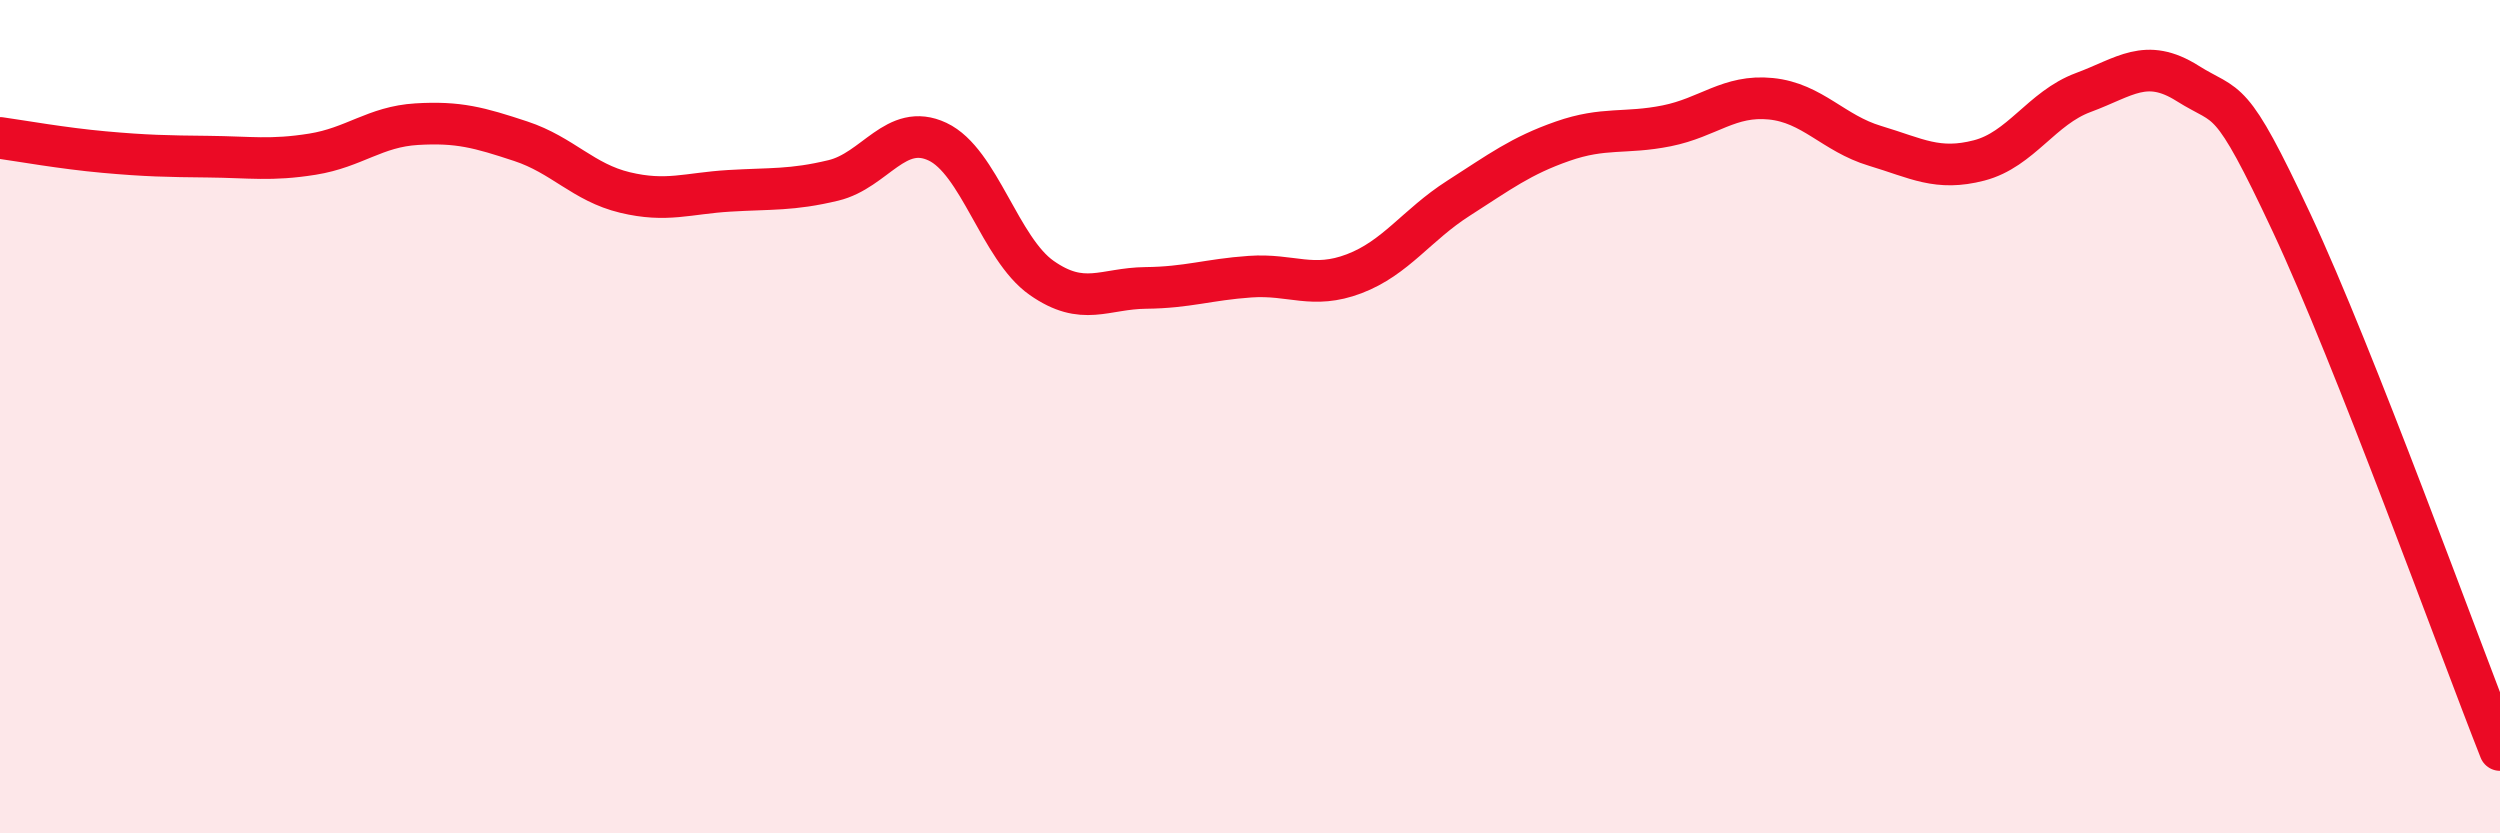
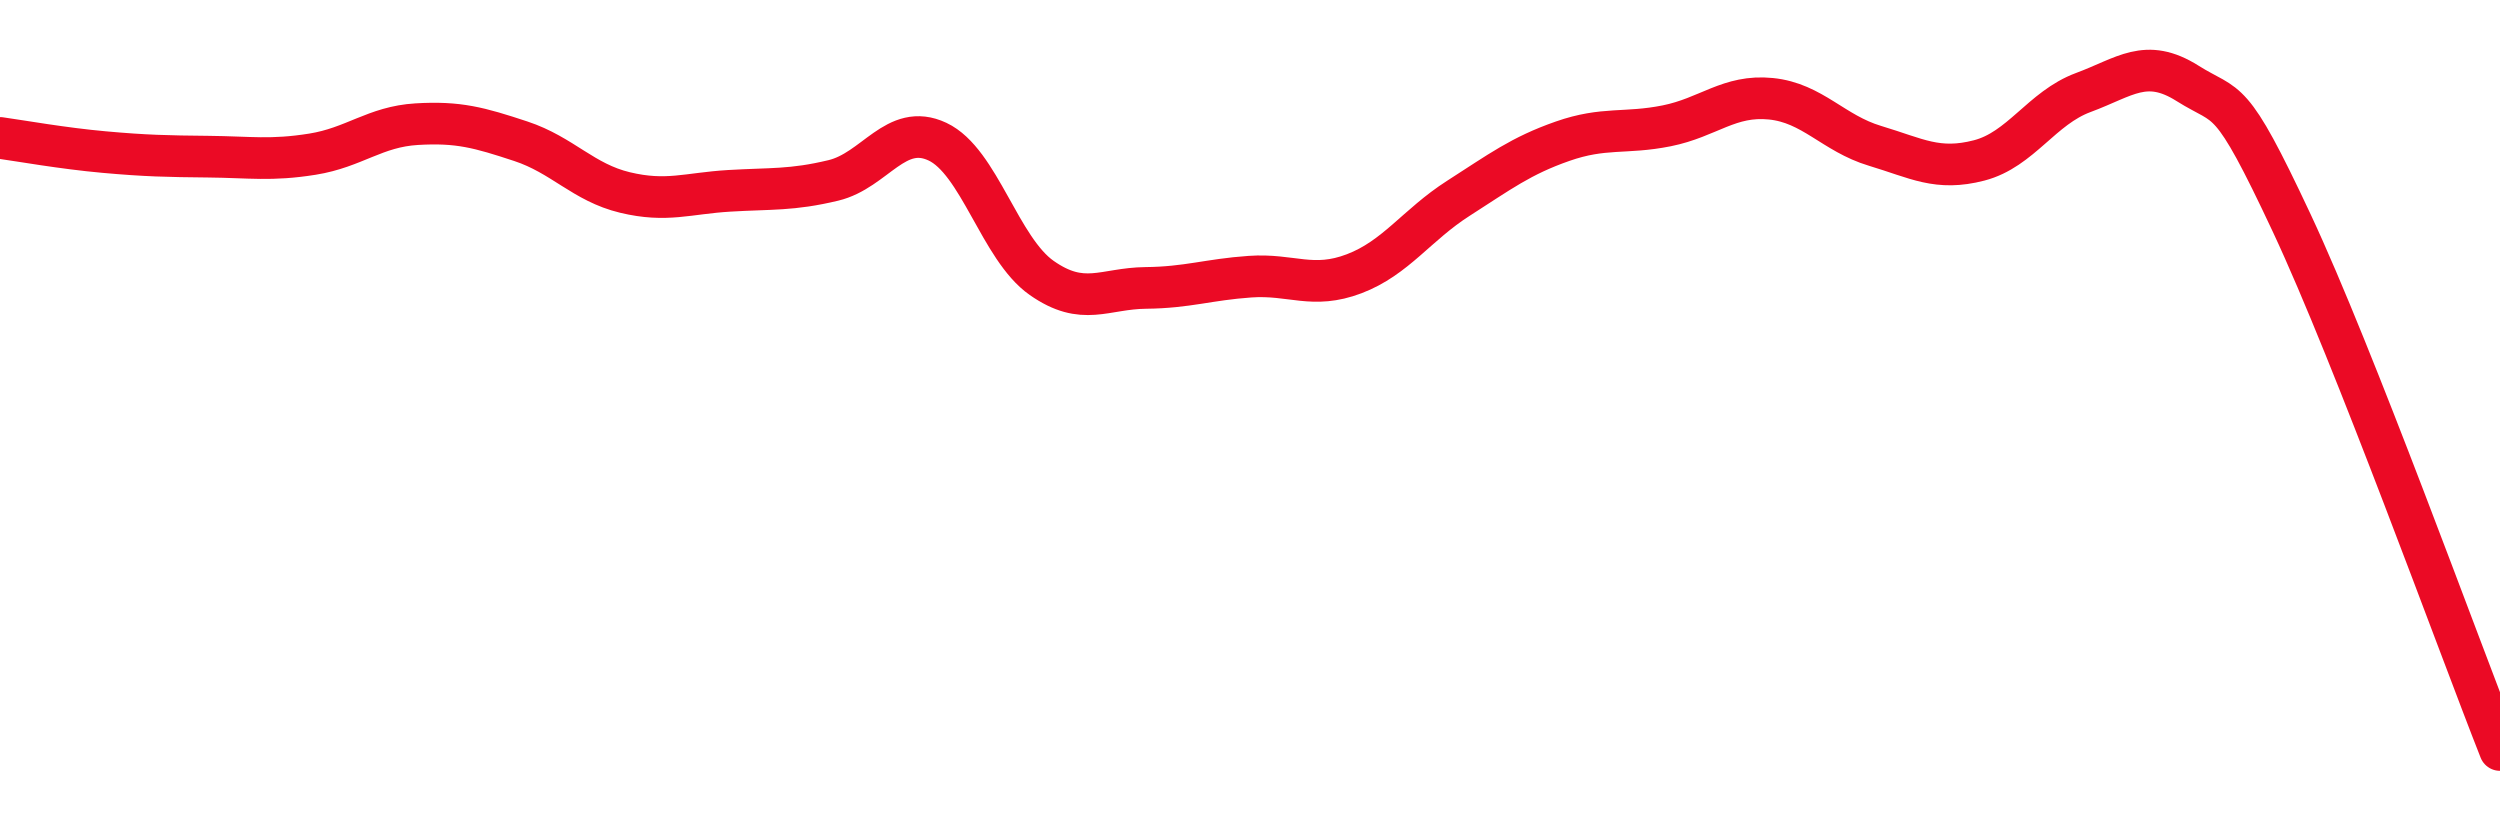
<svg xmlns="http://www.w3.org/2000/svg" width="60" height="20" viewBox="0 0 60 20">
-   <path d="M 0,3.31 C 0.5,3.38 1.5,3.56 2.5,3.65 C 3.5,3.74 4,3.75 5,3.76 C 6,3.77 6.5,3.86 7.5,3.7 C 8.5,3.54 9,3.04 10,2.98 C 11,2.92 11.5,3.06 12.5,3.39 C 13.5,3.72 14,4.38 15,4.62 C 16,4.86 16.5,4.64 17.5,4.58 C 18.5,4.52 19,4.57 20,4.33 C 21,4.09 21.5,2.93 22.5,3.4 C 23.5,3.87 24,5.97 25,6.67 C 26,7.37 26.5,6.92 27.5,6.91 C 28.5,6.9 29,6.71 30,6.64 C 31,6.57 31.5,6.95 32.5,6.57 C 33.5,6.19 34,5.4 35,4.76 C 36,4.12 36.5,3.74 37.5,3.39 C 38.5,3.04 39,3.22 40,3.02 C 41,2.82 41.5,2.27 42.5,2.37 C 43.5,2.47 44,3.2 45,3.5 C 46,3.8 46.5,4.11 47.5,3.85 C 48.5,3.59 49,2.59 50,2.22 C 51,1.85 51.5,1.37 52.5,2 C 53.5,2.63 53.5,2.15 55,5.35 C 56.5,8.55 59,15.47 60,18L60 20L0 20Z" fill="#EB0A25" opacity="0.1" stroke-linecap="round" stroke-linejoin="round" />
  <path d="M 0,3.31 C 0.5,3.38 1.5,3.56 2.5,3.65 C 3.5,3.74 4,3.75 5,3.76 C 6,3.77 6.5,3.86 7.5,3.7 C 8.5,3.54 9,3.04 10,2.98 C 11,2.92 11.5,3.06 12.5,3.39 C 13.5,3.72 14,4.38 15,4.62 C 16,4.86 16.5,4.64 17.5,4.58 C 18.5,4.52 19,4.57 20,4.33 C 21,4.09 21.5,2.93 22.5,3.4 C 23.5,3.87 24,5.97 25,6.67 C 26,7.37 26.5,6.92 27.5,6.91 C 28.5,6.9 29,6.71 30,6.64 C 31,6.57 31.5,6.95 32.5,6.57 C 33.5,6.19 34,5.4 35,4.76 C 36,4.12 36.5,3.74 37.5,3.39 C 38.5,3.04 39,3.22 40,3.02 C 41,2.82 41.5,2.27 42.5,2.37 C 43.5,2.47 44,3.2 45,3.5 C 46,3.8 46.5,4.11 47.5,3.85 C 48.5,3.59 49,2.59 50,2.22 C 51,1.85 51.5,1.37 52.5,2 C 53.5,2.63 53.5,2.15 55,5.35 C 56.5,8.55 59,15.47 60,18" stroke="#EB0A25" stroke-width="1" fill="none" stroke-linecap="round" stroke-linejoin="round" />
</svg>